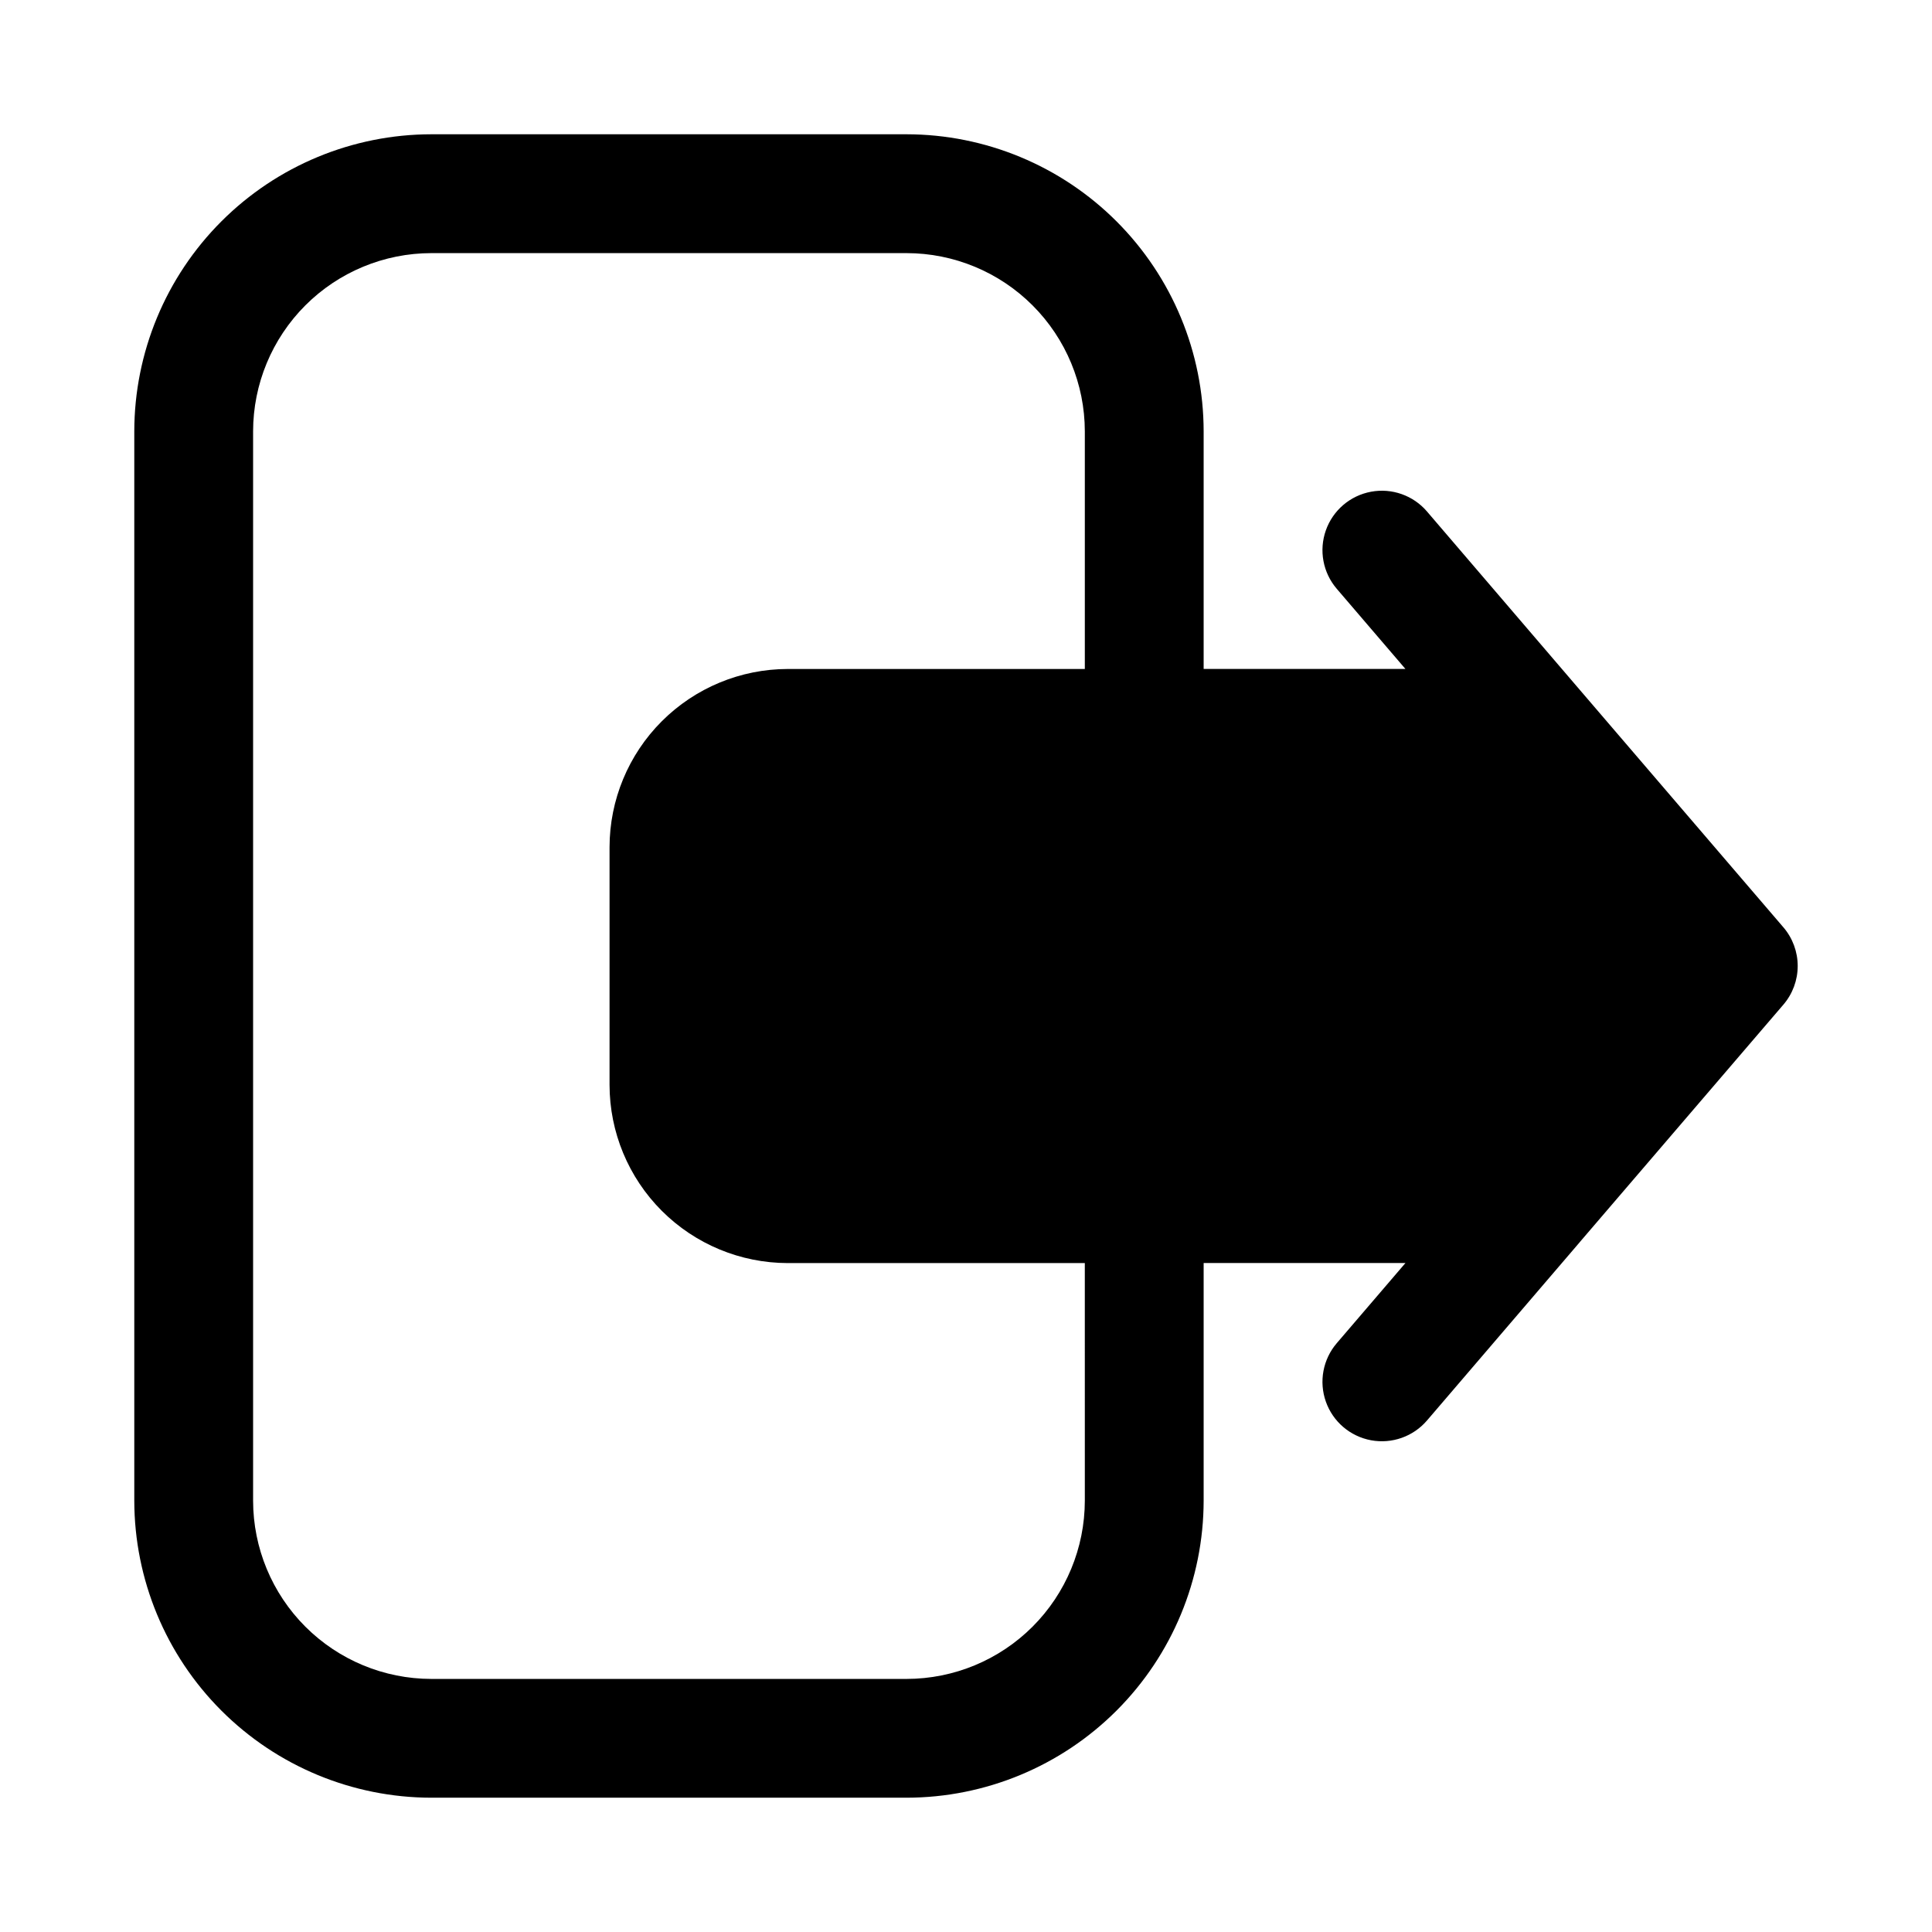
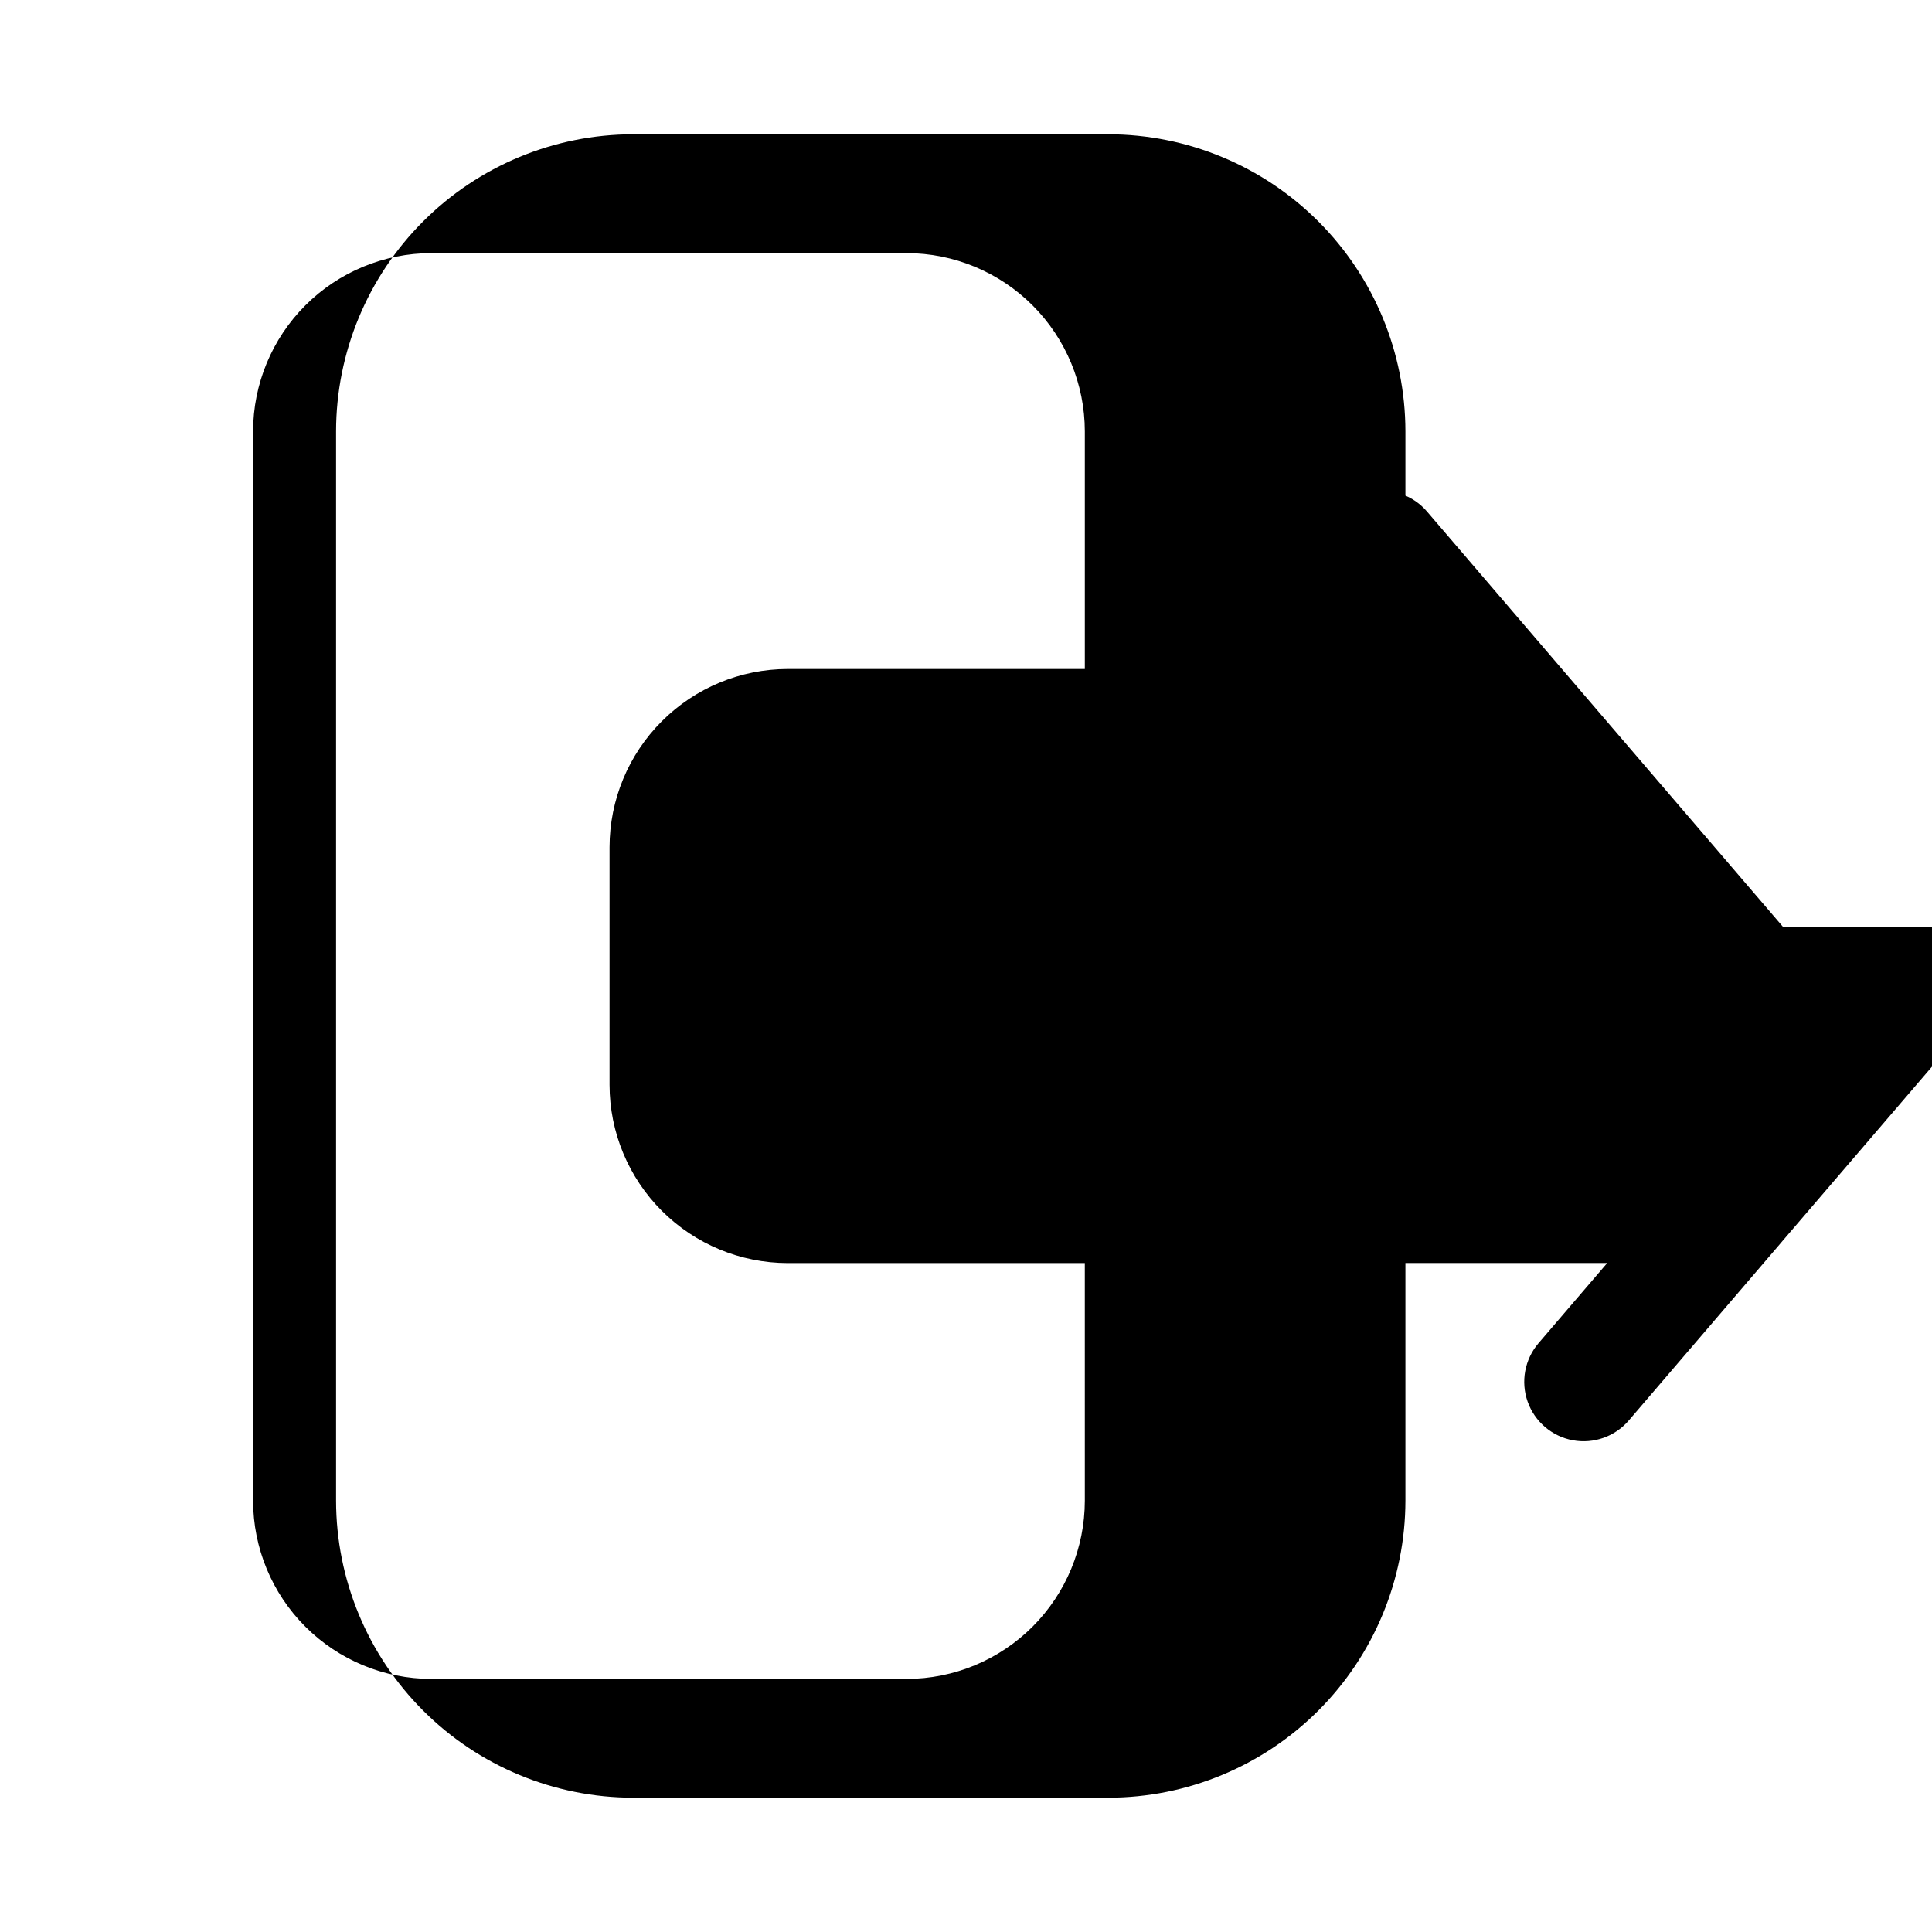
<svg xmlns="http://www.w3.org/2000/svg" fill="#000000" width="800px" height="800px" version="1.1" viewBox="144 144 512 512">
-   <path d="m616.62 389.75-53.965-62.938-0.02-0.023-40.461-47.23v-0.004c-3.656-4.273-9.316-6.273-14.844-5.242-5.531 1.027-10.094 4.93-11.965 10.23-1.875 5.305-0.777 11.207 2.879 15.48l18.207 21.254h-53.473v-62.977c-0.027-20.867-8.328-40.879-23.086-55.637-14.758-14.758-34.766-23.059-55.637-23.082h-125.95c-20.867 0.023-40.879 8.324-55.637 23.082-14.758 14.758-23.059 34.77-23.082 55.637v283.39c0.023 20.871 8.324 40.879 23.082 55.637 14.758 14.758 34.77 23.059 55.637 23.082h125.95c20.871-0.023 40.879-8.324 55.637-23.082 14.758-14.758 23.059-34.766 23.086-55.637v-62.977h53.477l-18.211 21.254c-3.656 4.277-4.754 10.176-2.879 15.48 1.871 5.305 6.434 9.203 11.965 10.234 5.527 1.027 11.188-0.973 14.844-5.246l40.461-47.23 0.016-0.031 53.965-62.938 0.004-0.004c2.445-2.852 3.789-6.484 3.789-10.242 0-3.758-1.344-7.391-3.789-10.246zm-185.13 151.95c-0.016 12.523-4.996 24.527-13.852 33.383s-20.859 13.836-33.383 13.848h-125.95c-12.52-0.012-24.527-4.992-33.383-13.848s-13.836-20.859-13.848-33.383v-283.39c0.012-12.52 4.992-24.527 13.848-33.383s20.863-13.836 33.383-13.848h125.95c12.523 0.012 24.527 4.992 33.383 13.848s13.836 20.863 13.852 33.383v62.977h-78.723c-12.523 0.016-24.527 4.996-33.383 13.852-8.855 8.852-13.836 20.859-13.848 33.383v62.977c0.012 12.52 4.992 24.527 13.848 33.383 8.855 8.852 20.859 13.832 33.383 13.848h78.719z" />
+   <path d="m616.62 389.75-53.965-62.938-0.02-0.023-40.461-47.23v-0.004c-3.656-4.273-9.316-6.273-14.844-5.242-5.531 1.027-10.094 4.93-11.965 10.23-1.875 5.305-0.777 11.207 2.879 15.48l18.207 21.254v-62.977c-0.027-20.867-8.328-40.879-23.086-55.637-14.758-14.758-34.766-23.059-55.637-23.082h-125.95c-20.867 0.023-40.879 8.324-55.637 23.082-14.758 14.758-23.059 34.77-23.082 55.637v283.39c0.023 20.871 8.324 40.879 23.082 55.637 14.758 14.758 34.77 23.059 55.637 23.082h125.95c20.871-0.023 40.879-8.324 55.637-23.082 14.758-14.758 23.059-34.766 23.086-55.637v-62.977h53.477l-18.211 21.254c-3.656 4.277-4.754 10.176-2.879 15.48 1.871 5.305 6.434 9.203 11.965 10.234 5.527 1.027 11.188-0.973 14.844-5.246l40.461-47.23 0.016-0.031 53.965-62.938 0.004-0.004c2.445-2.852 3.789-6.484 3.789-10.242 0-3.758-1.344-7.391-3.789-10.246zm-185.13 151.95c-0.016 12.523-4.996 24.527-13.852 33.383s-20.859 13.836-33.383 13.848h-125.95c-12.52-0.012-24.527-4.992-33.383-13.848s-13.836-20.859-13.848-33.383v-283.39c0.012-12.52 4.992-24.527 13.848-33.383s20.863-13.836 33.383-13.848h125.95c12.523 0.012 24.527 4.992 33.383 13.848s13.836 20.863 13.852 33.383v62.977h-78.723c-12.523 0.016-24.527 4.996-33.383 13.852-8.855 8.852-13.836 20.859-13.848 33.383v62.977c0.012 12.52 4.992 24.527 13.848 33.383 8.855 8.852 20.859 13.832 33.383 13.848h78.719z" />
</svg>